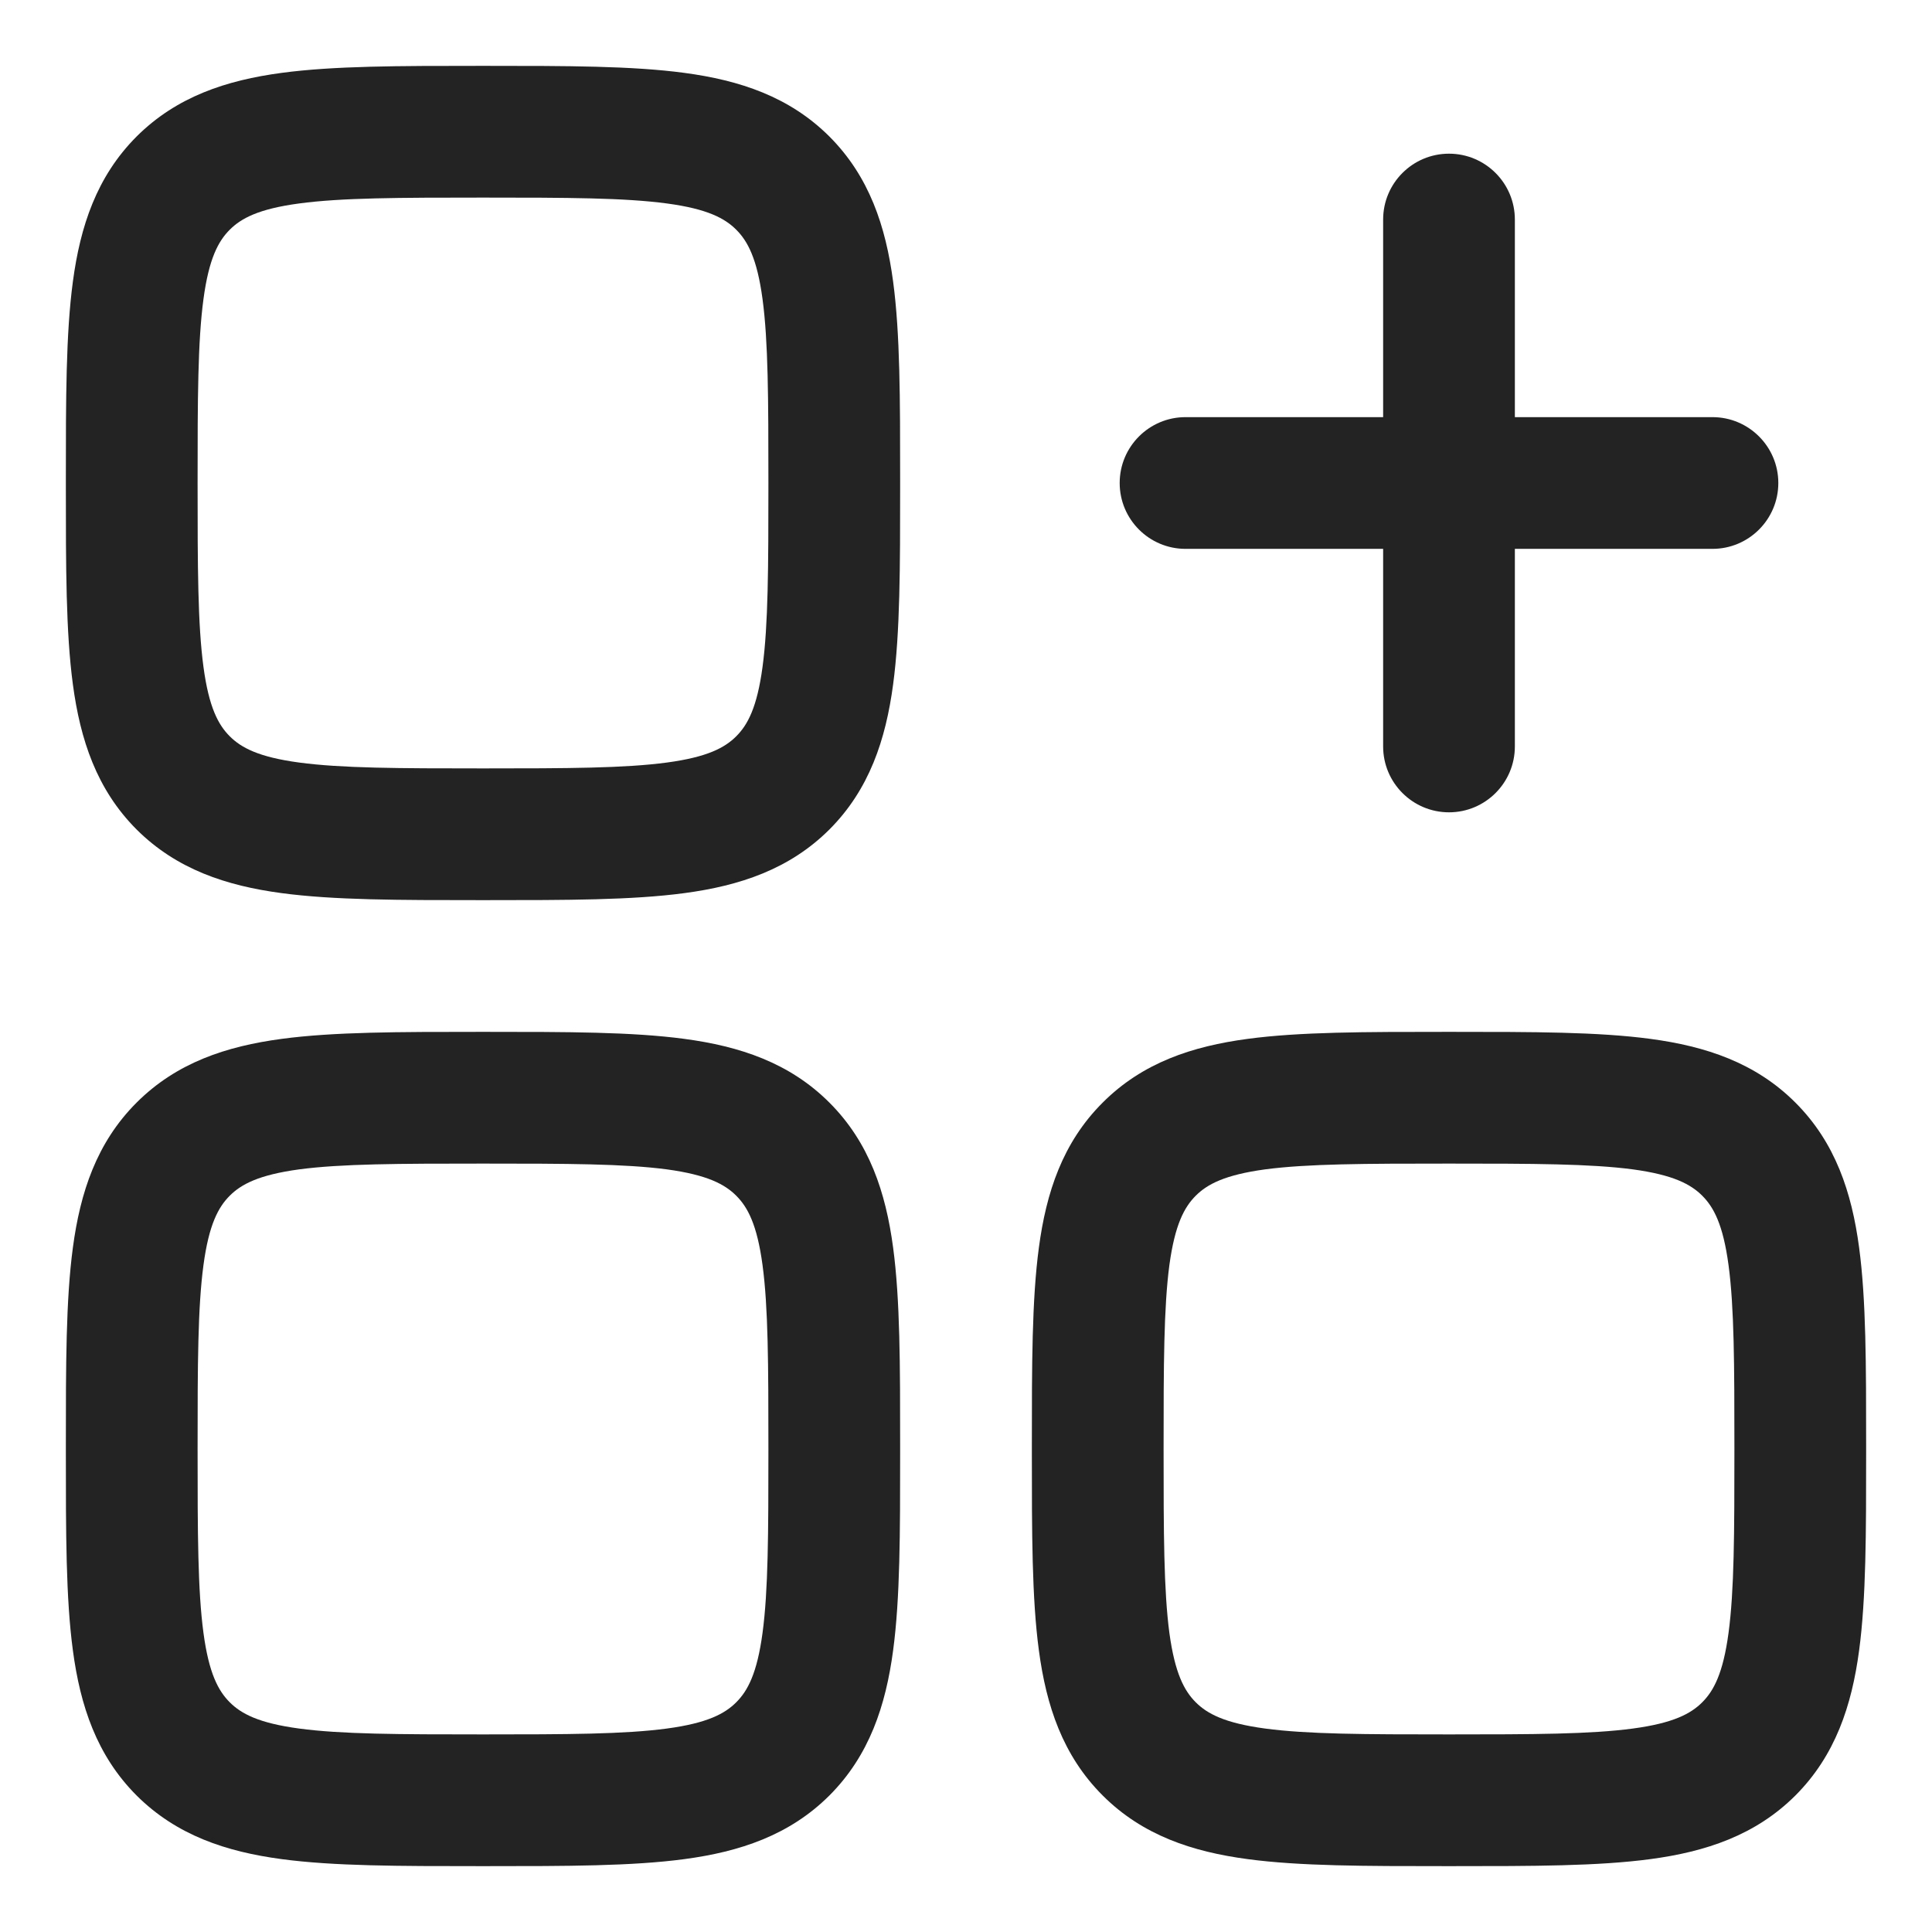
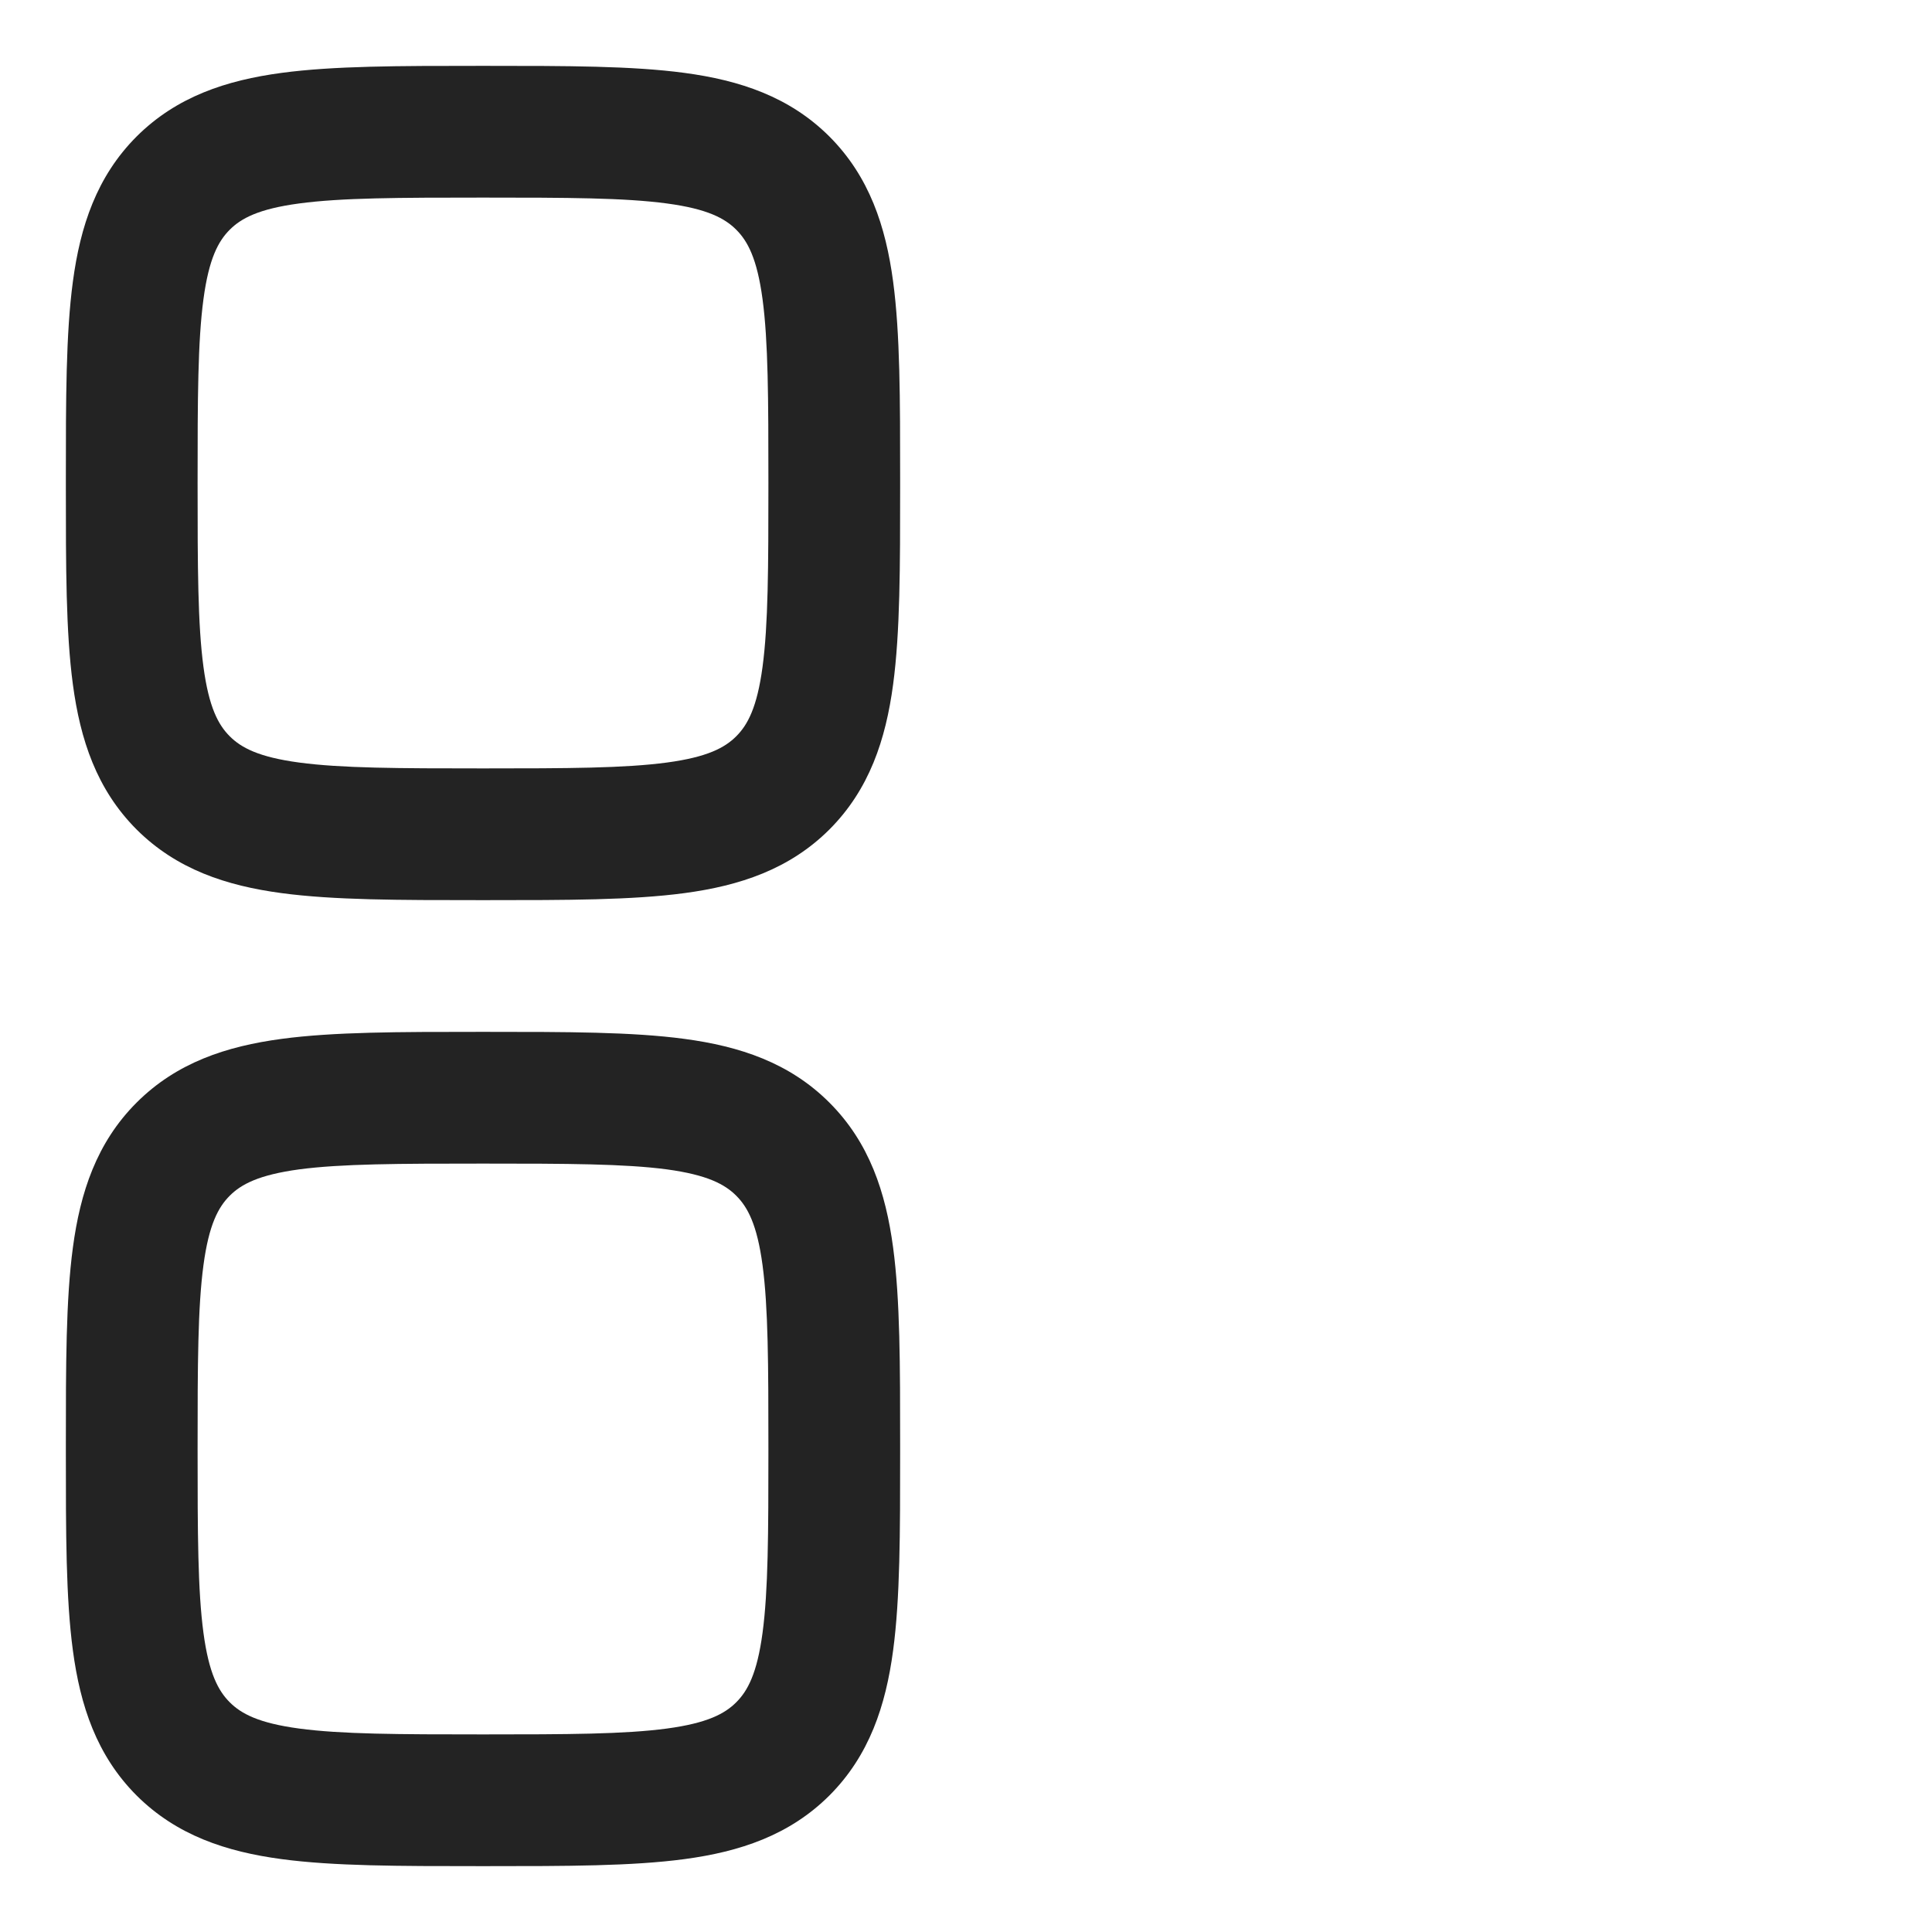
<svg xmlns="http://www.w3.org/2000/svg" width="22" height="22" viewBox="0 0 22 22" fill="none">
  <path fill-rule="evenodd" clip-rule="evenodd" d="M5.448 0.75C4.55 0.75 3.8 0.75 3.206 0.83C2.578 0.914 2.011 1.1 1.555 1.555C1.1 2.011 0.914 2.578 0.83 3.206C0.75 3.8 0.75 4.55 0.75 5.448V5.552C0.75 6.45 0.75 7.2 0.83 7.794C0.914 8.422 1.1 8.989 1.555 9.445C2.011 9.9 2.578 10.086 3.206 10.17C3.8 10.25 4.55 10.25 5.448 10.25H5.552C6.45 10.25 7.2 10.25 7.794 10.17C8.422 10.086 8.989 9.9 9.445 9.445C9.9 8.989 10.086 8.422 10.17 7.794C10.25 7.2 10.25 6.45 10.25 5.552V5.448C10.25 4.55 10.25 3.8 10.17 3.206C10.086 2.578 9.9 2.011 9.445 1.555C8.989 1.1 8.422 0.914 7.794 0.83C7.2 0.75 6.45 0.75 5.552 0.75H5.448ZM2.616 2.616C2.746 2.486 2.944 2.379 3.405 2.317C3.888 2.252 4.536 2.25 5.5 2.25C6.464 2.25 7.112 2.252 7.595 2.317C8.056 2.379 8.254 2.486 8.384 2.616C8.514 2.746 8.621 2.944 8.683 3.405C8.748 3.888 8.75 4.536 8.75 5.5C8.75 6.464 8.748 7.112 8.683 7.595C8.621 8.056 8.514 8.254 8.384 8.384C8.254 8.514 8.056 8.621 7.595 8.683C7.112 8.748 6.464 8.75 5.5 8.75C4.536 8.75 3.888 8.748 3.405 8.683C2.944 8.621 2.746 8.514 2.616 8.384C2.486 8.254 2.379 8.056 2.317 7.595C2.252 7.112 2.25 6.464 2.25 5.5C2.25 4.536 2.252 3.888 2.317 3.405C2.379 2.944 2.486 2.746 2.616 2.616Z" fill="#232323" />
-   <path d="M17.25 2.5C17.25 2.086 16.914 1.75 16.5 1.75C16.086 1.75 15.75 2.086 15.75 2.5V4.75H13.5C13.086 4.75 12.75 5.086 12.75 5.5C12.75 5.914 13.086 6.25 13.5 6.25H15.75V8.5C15.75 8.914 16.086 9.25 16.5 9.25C16.914 9.25 17.25 8.914 17.25 8.5V6.25H19.5C19.914 6.25 20.25 5.914 20.25 5.5C20.25 5.086 19.914 4.75 19.5 4.75H17.25V2.5Z" fill="#232323" />
-   <path fill-rule="evenodd" clip-rule="evenodd" d="M16.448 11.75H16.552C17.451 11.75 18.2 11.75 18.794 11.83C19.422 11.914 19.989 12.1 20.445 12.556C20.9 13.011 21.086 13.578 21.17 14.206C21.25 14.8 21.25 15.55 21.25 16.448V16.552C21.25 17.451 21.25 18.2 21.17 18.794C21.086 19.422 20.9 19.989 20.445 20.445C19.989 20.9 19.422 21.086 18.794 21.17C18.2 21.25 17.451 21.25 16.552 21.25H16.448C15.55 21.25 14.8 21.25 14.206 21.17C13.578 21.086 13.011 20.9 12.556 20.445C12.1 19.989 11.914 19.422 11.83 18.794C11.75 18.2 11.75 17.451 11.75 16.552V16.448C11.75 15.55 11.75 14.8 11.83 14.206C11.914 13.578 12.1 13.011 12.556 12.556C13.011 12.1 13.578 11.914 14.206 11.83C14.8 11.75 15.55 11.75 16.448 11.75ZM14.405 13.316C13.944 13.379 13.746 13.486 13.616 13.616C13.486 13.746 13.379 13.944 13.316 14.405C13.252 14.888 13.25 15.536 13.25 16.5C13.25 17.464 13.252 18.112 13.316 18.595C13.379 19.056 13.486 19.254 13.616 19.384C13.746 19.514 13.944 19.621 14.405 19.683C14.888 19.748 15.536 19.75 16.5 19.75C17.464 19.75 18.112 19.748 18.595 19.683C19.056 19.621 19.254 19.514 19.384 19.384C19.514 19.254 19.621 19.056 19.683 18.595C19.748 18.112 19.75 17.464 19.75 16.5C19.75 15.536 19.748 14.888 19.683 14.405C19.621 13.944 19.514 13.746 19.384 13.616C19.254 13.486 19.056 13.379 18.595 13.316C18.112 13.252 17.464 13.25 16.5 13.25C15.536 13.25 14.888 13.252 14.405 13.316Z" fill="#232323" />
  <path fill-rule="evenodd" clip-rule="evenodd" d="M5.448 11.75C4.55 11.75 3.8 11.75 3.206 11.83C2.578 11.914 2.011 12.1 1.555 12.556C1.1 13.011 0.914 13.578 0.83 14.206C0.75 14.8 0.75 15.55 0.75 16.448V16.552C0.75 17.451 0.75 18.2 0.83 18.794C0.914 19.422 1.1 19.989 1.555 20.445C2.011 20.9 2.578 21.086 3.206 21.17C3.8 21.25 4.55 21.25 5.448 21.25H5.552C6.45 21.25 7.2 21.25 7.794 21.17C8.422 21.086 8.989 20.9 9.445 20.445C9.9 19.989 10.086 19.422 10.17 18.794C10.25 18.2 10.25 17.451 10.25 16.552V16.448C10.25 15.55 10.25 14.8 10.17 14.206C10.086 13.578 9.9 13.011 9.445 12.556C8.989 12.1 8.422 11.914 7.794 11.83C7.2 11.75 6.45 11.75 5.552 11.75H5.448ZM2.616 13.616C2.746 13.486 2.944 13.379 3.405 13.316C3.888 13.252 4.536 13.25 5.5 13.25C6.464 13.25 7.112 13.252 7.595 13.316C8.056 13.379 8.254 13.486 8.384 13.616C8.514 13.746 8.621 13.944 8.683 14.405C8.748 14.888 8.75 15.536 8.75 16.5C8.75 17.464 8.748 18.112 8.683 18.595C8.621 19.056 8.514 19.254 8.384 19.384C8.254 19.514 8.056 19.621 7.595 19.683C7.112 19.748 6.464 19.75 5.5 19.75C4.536 19.75 3.888 19.748 3.405 19.683C2.944 19.621 2.746 19.514 2.616 19.384C2.486 19.254 2.379 19.056 2.317 18.595C2.252 18.112 2.25 17.464 2.25 16.5C2.25 15.536 2.252 14.888 2.317 14.405C2.379 13.944 2.486 13.746 2.616 13.616Z" fill="#232323" />
</svg>